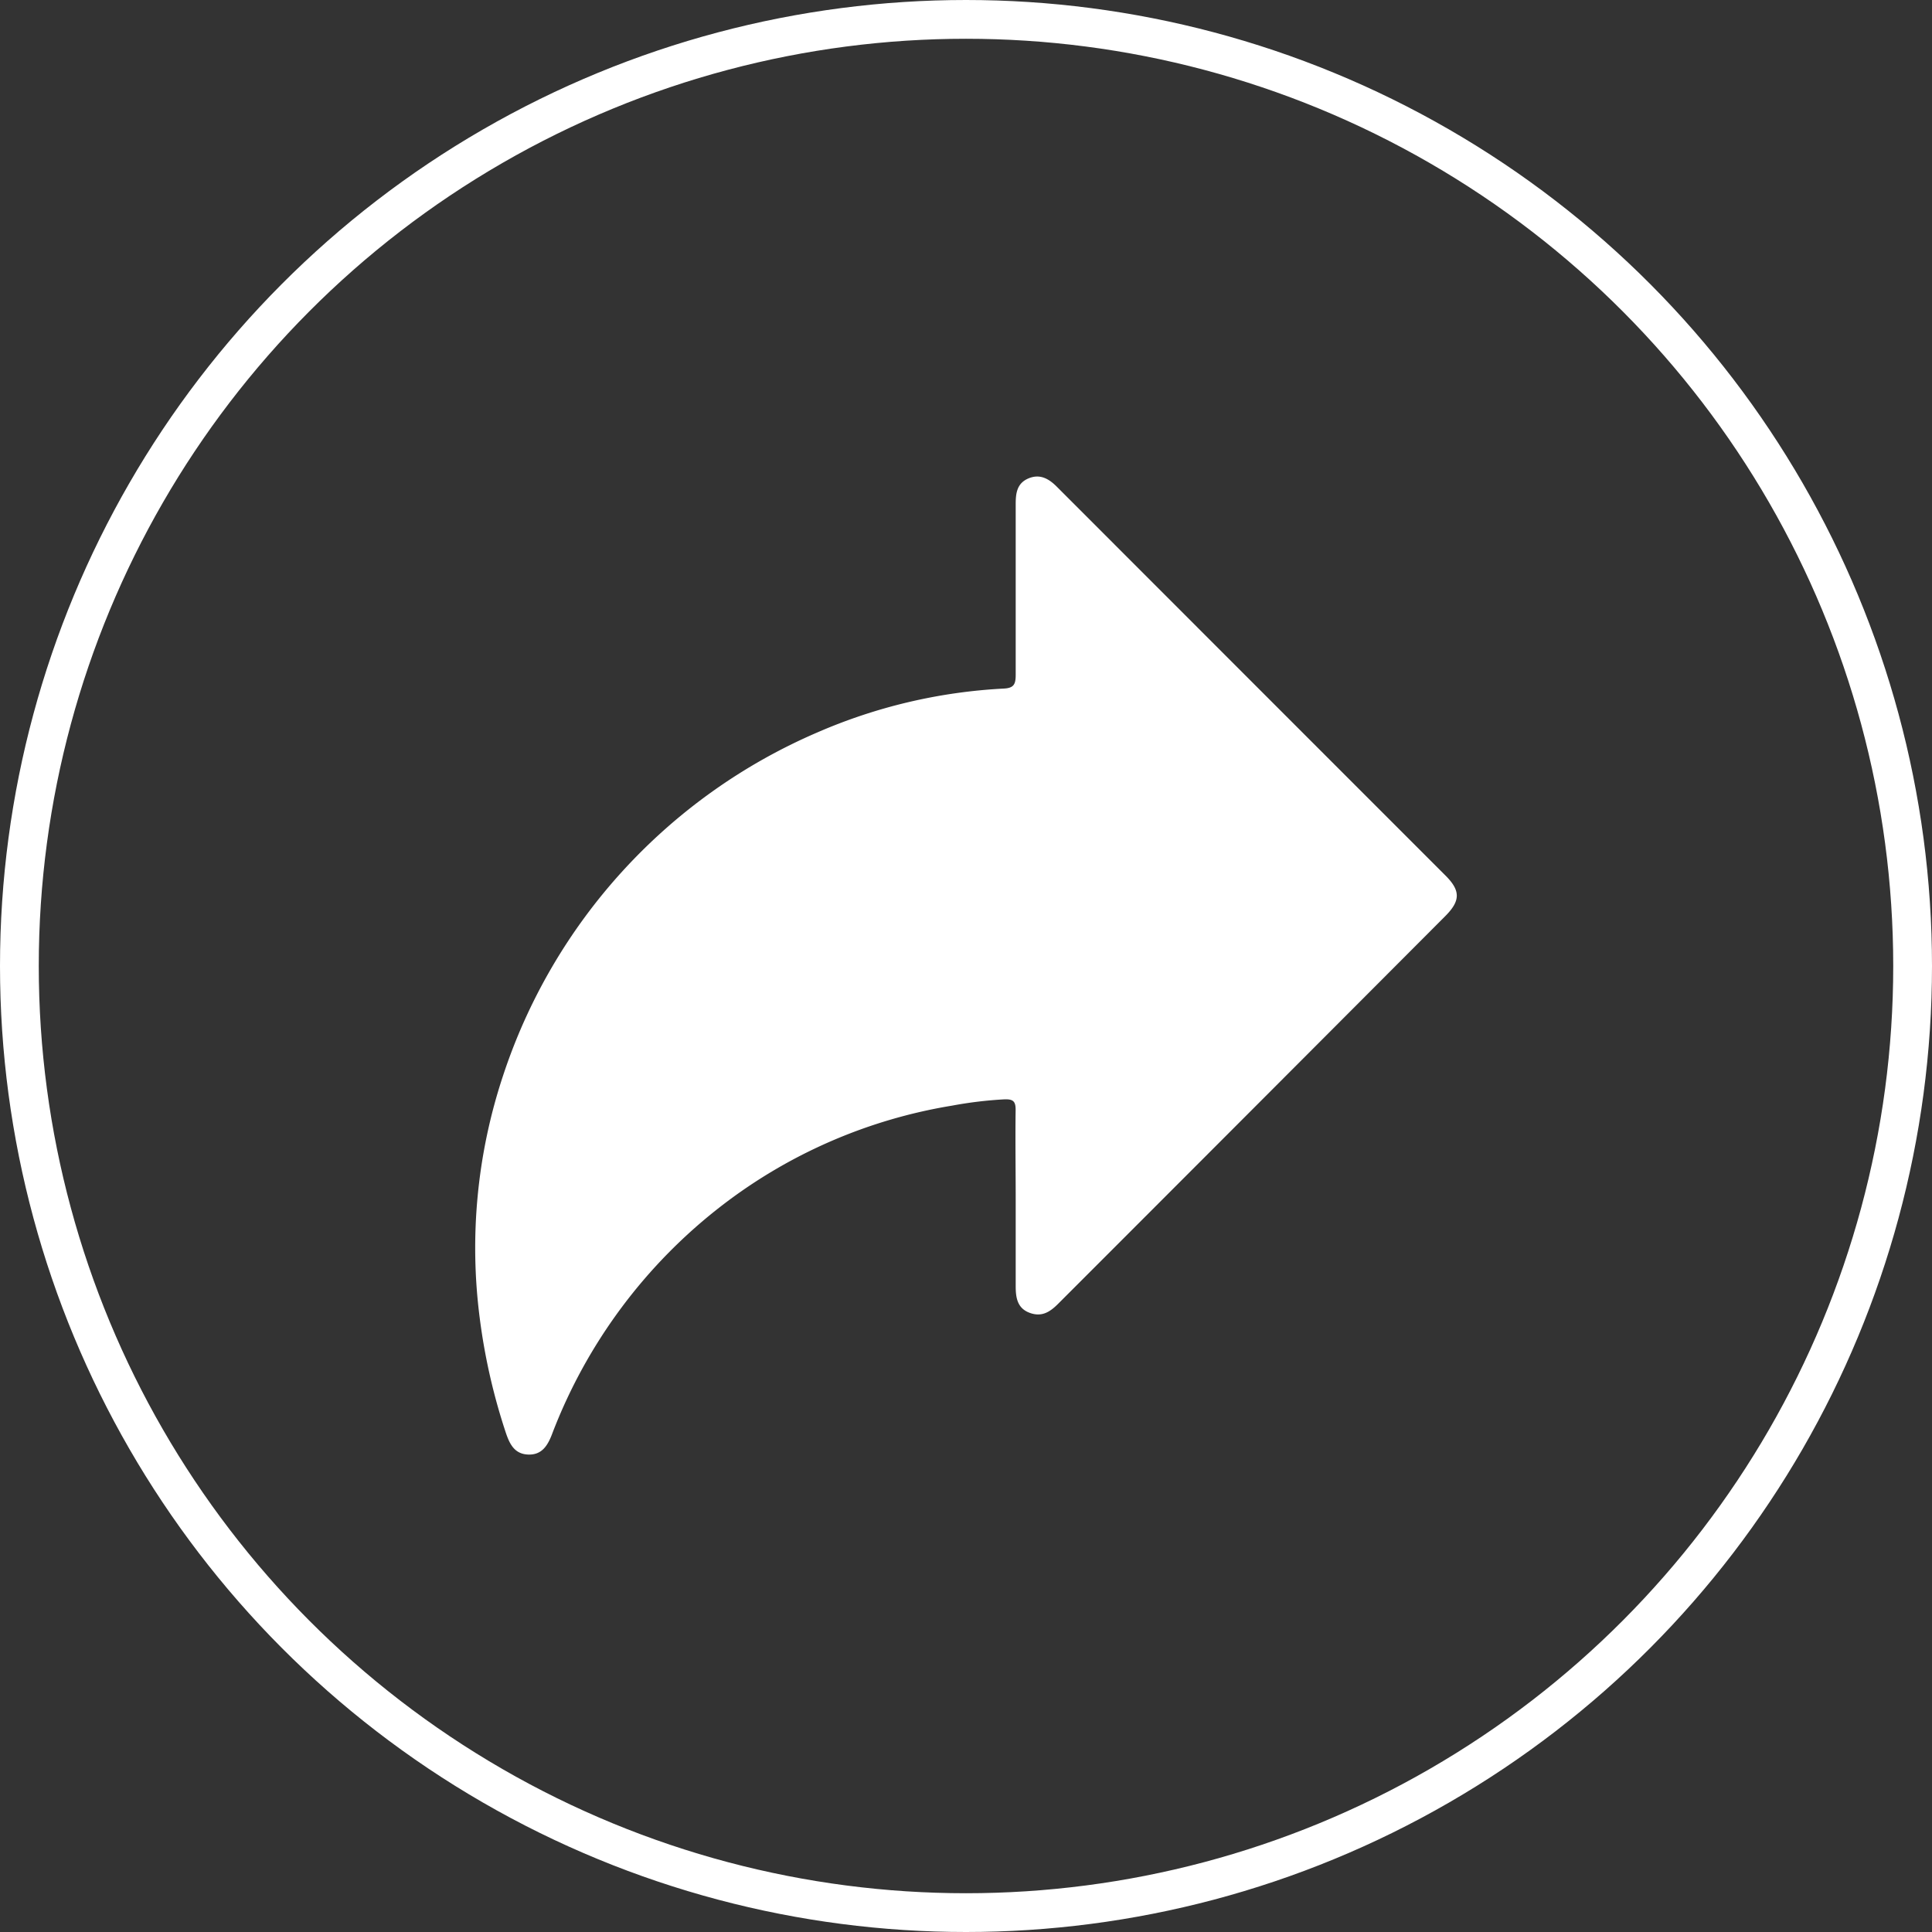
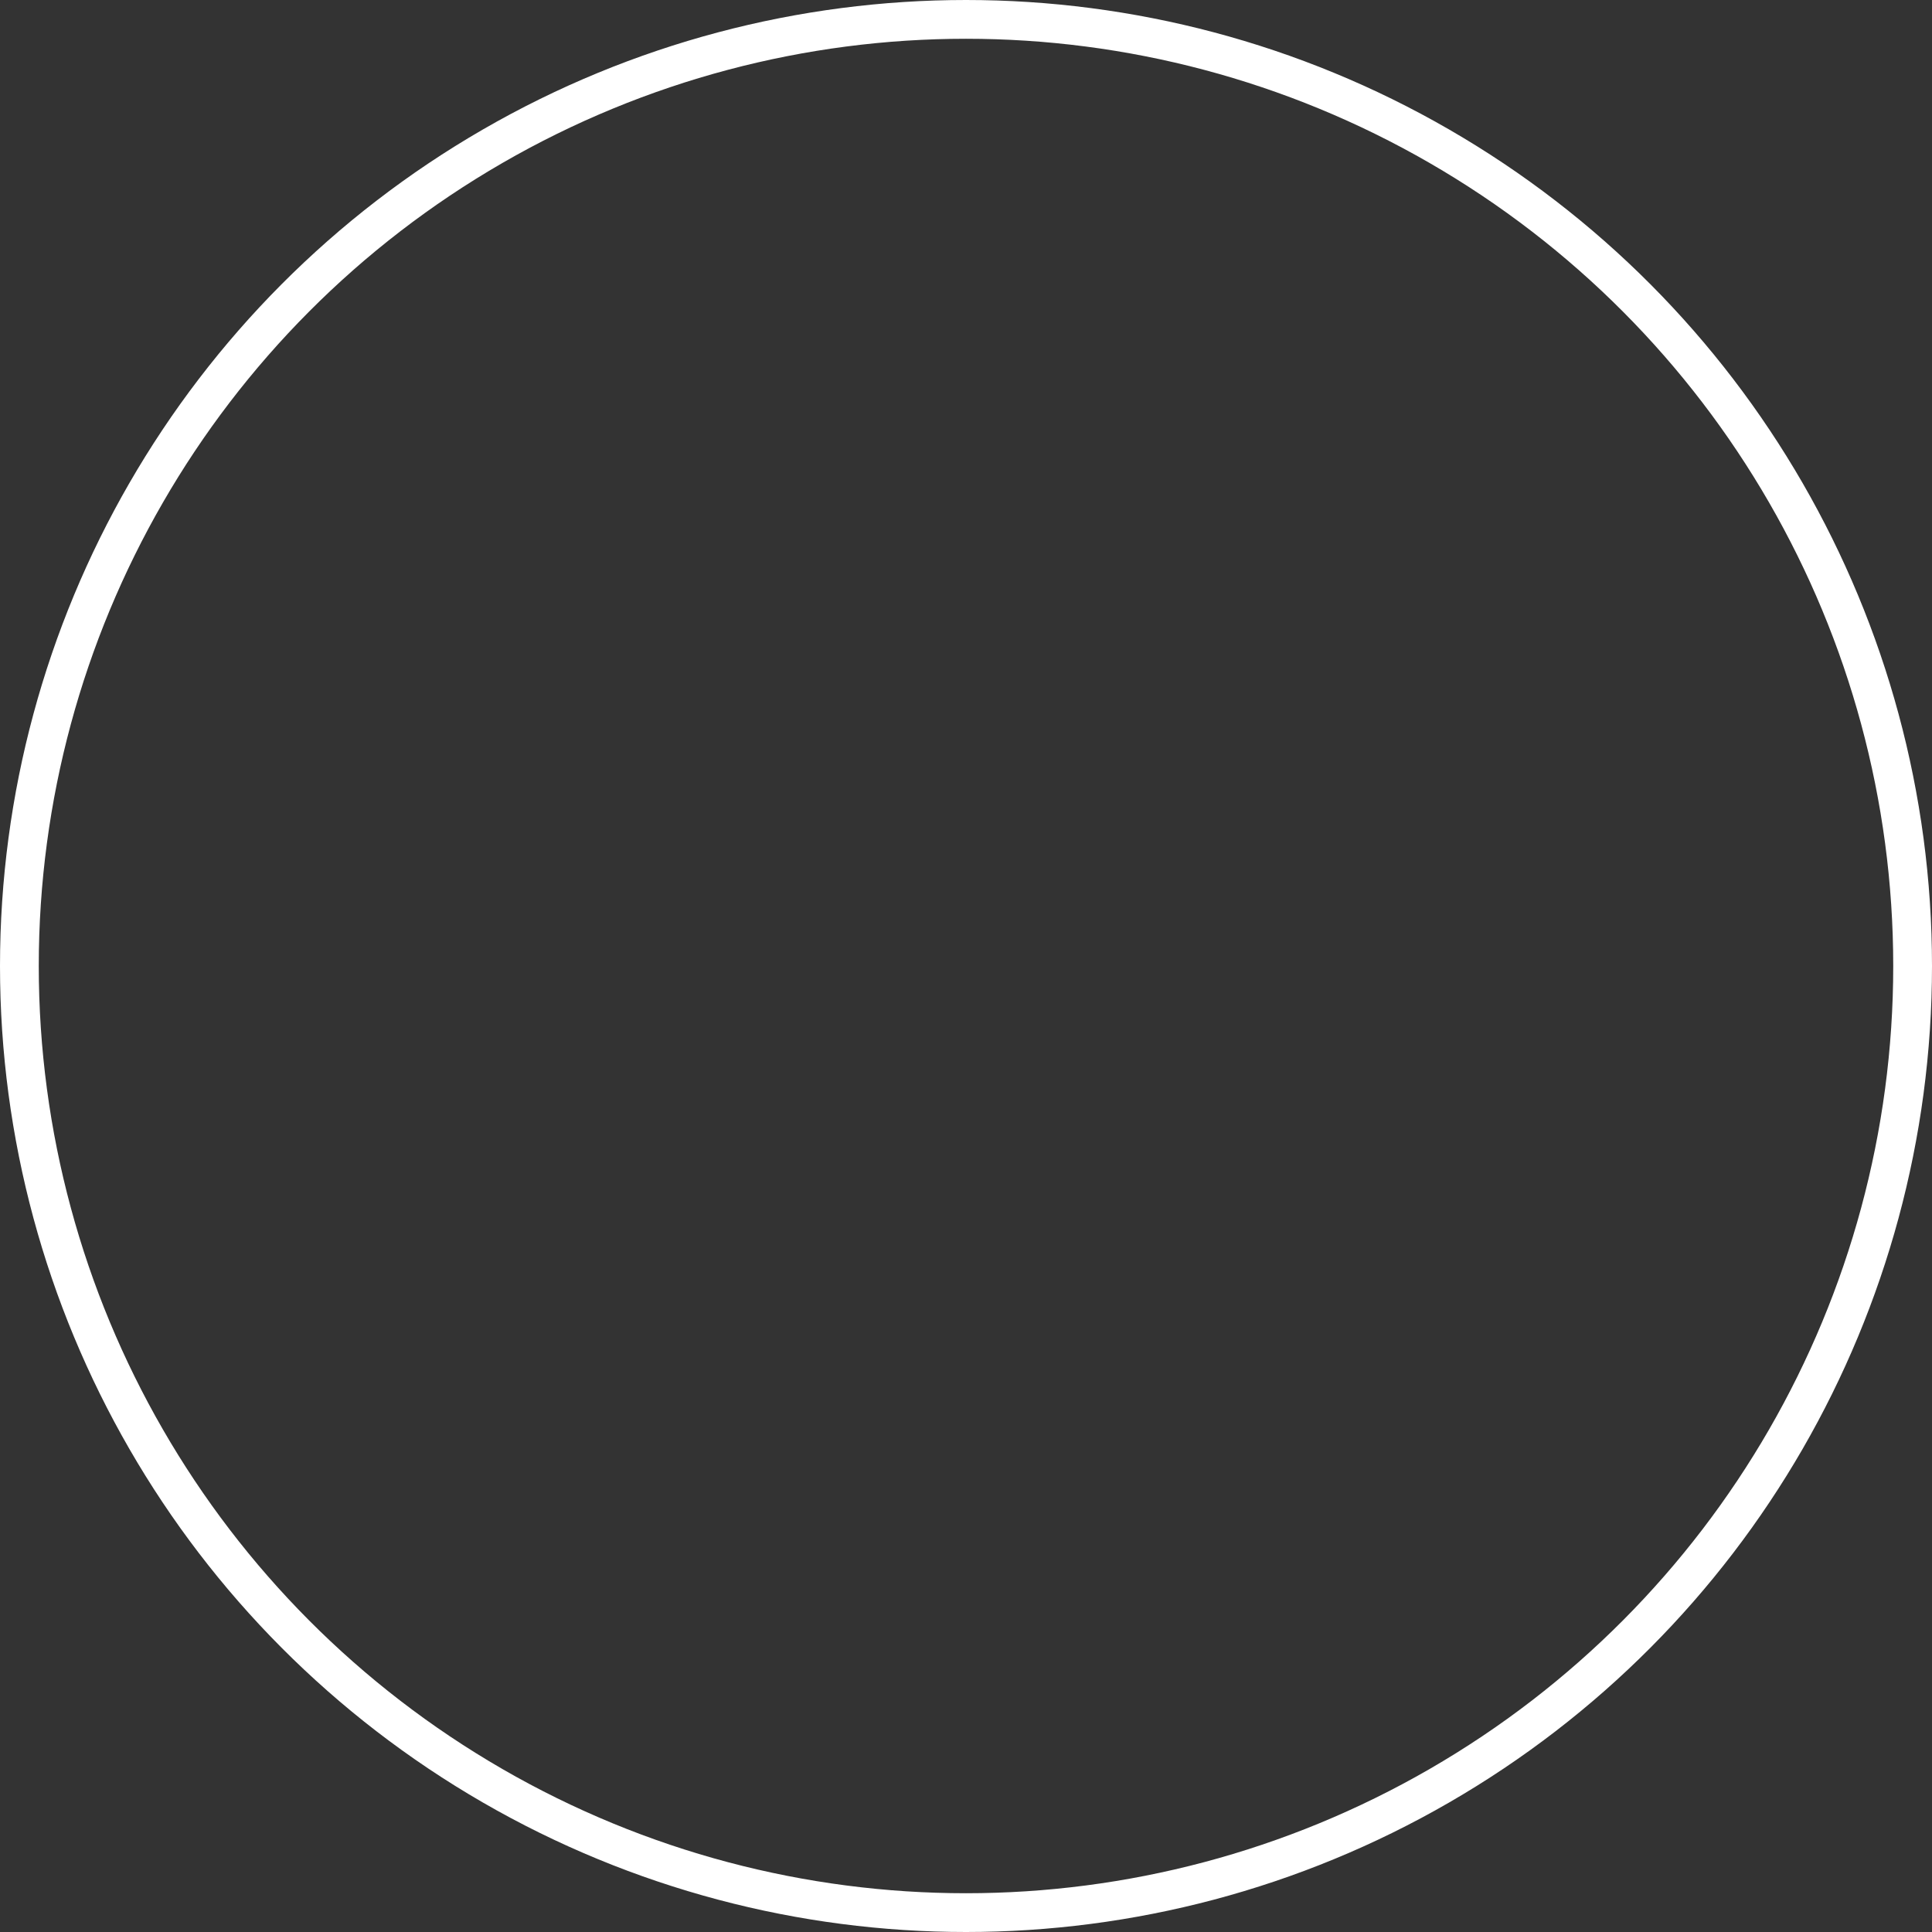
<svg xmlns="http://www.w3.org/2000/svg" viewBox="0 0 249.18 249.18">
  <rect x="0" y="0" width="249.18" height="249.18" fill="#333333" stroke="none" />
  <defs>
    <style>.cls-1{fill:#fff;}.cls-2{fill:none;stroke:#fff;stroke-miterlimit:10;stroke-width:5px;}</style>
  </defs>
  <g id="Livello_2" data-name="Livello 2">
    <g id="Livello_1-2" data-name="Livello 1">
      <g id="OA2eZl.tif">
-         <path class="cls-1" d="M131,154.78c0,3.71,0,7.41,0,11.12,0,1.46.21,2.82,1.77,3.41s2.62-.07,3.69-1.14q25-25,49.93-50c2-2,2-3.31,0-5.29q-25-25-50.07-50.09c-1.06-1.07-2.21-1.71-3.69-1.08S131,63.64,131,65c0,7.35,0,14.7,0,22,0,1.22-.2,1.75-1.57,1.81a69.14,69.14,0,0,0-24,5.65,73.05,73.05,0,0,0-40.56,44.31,70.48,70.48,0,0,0-3,31.2,78.36,78.36,0,0,0,3.37,14.82c.49,1.45,1.11,2.73,2.85,2.81s2.5-1.08,3.07-2.53a67.61,67.61,0,0,1,22.07-29.68,66.15,66.15,0,0,1,29.56-12.79,52.23,52.23,0,0,1,6.72-.81c1.18-.05,1.5.26,1.48,1.43C130.94,147.12,131,151,131,154.78Z" />
-       </g>
+         </g>
      <circle class="cls-2" cx="124.59" cy="124.59" r="122.09" />
    </g>
  </g>
</svg>